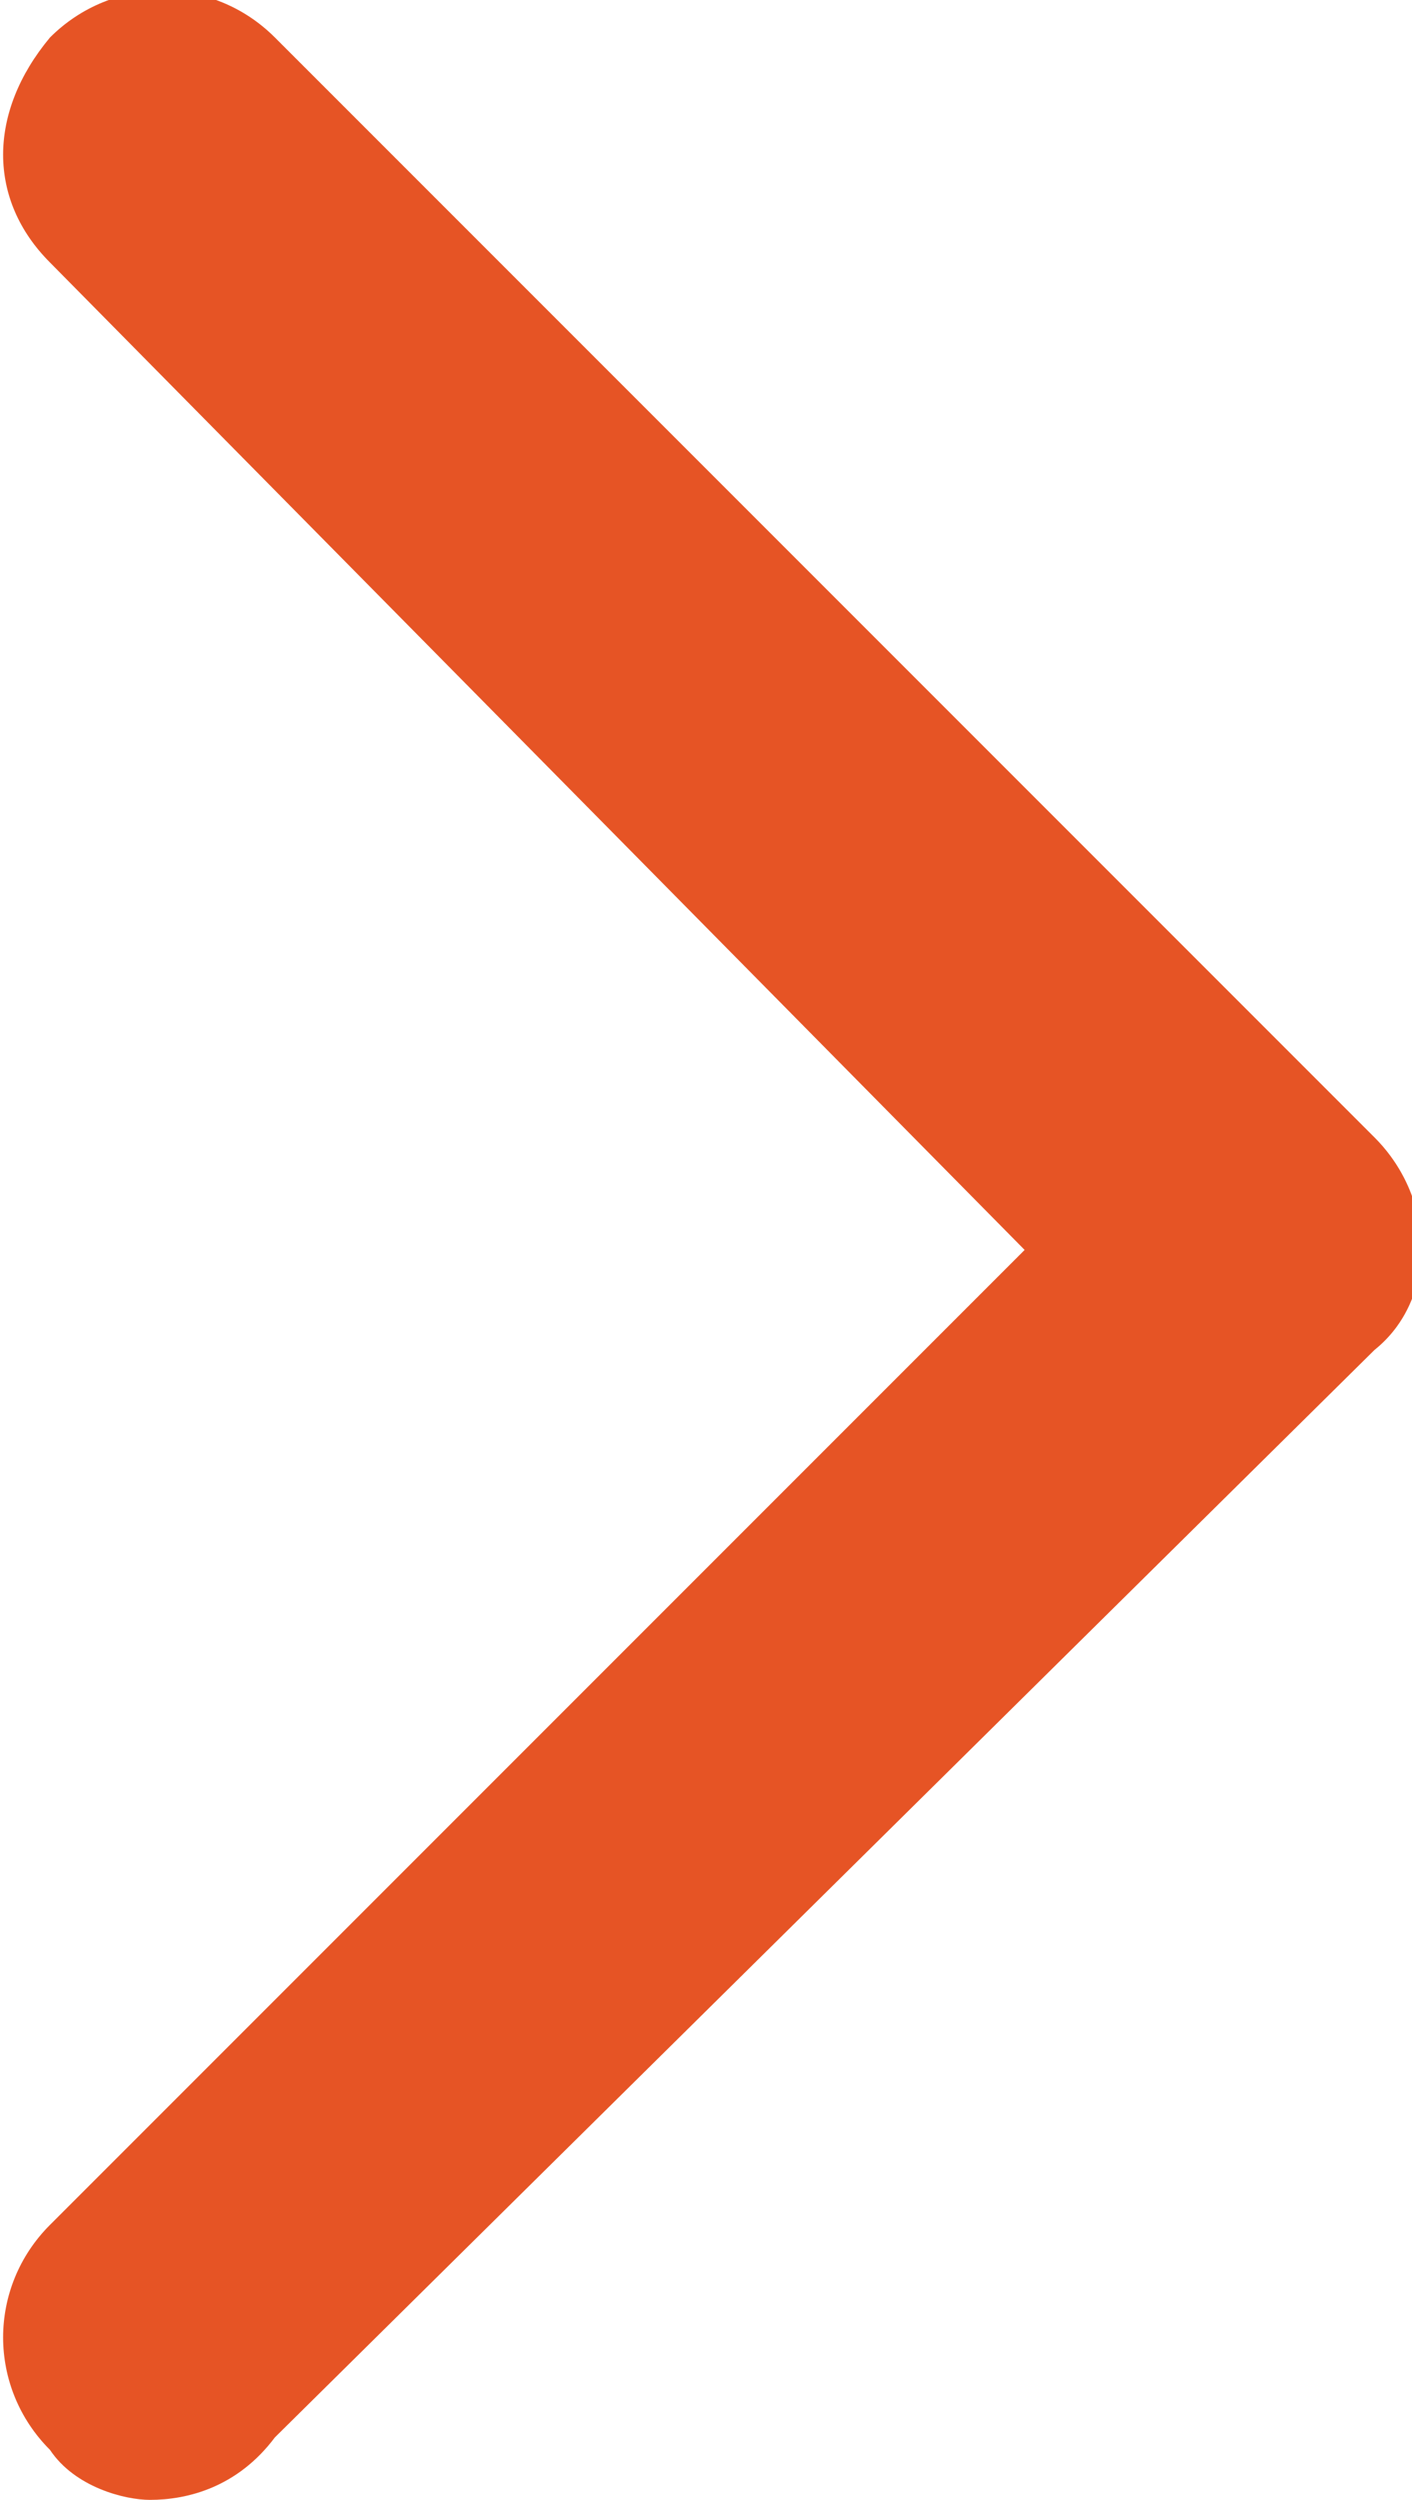
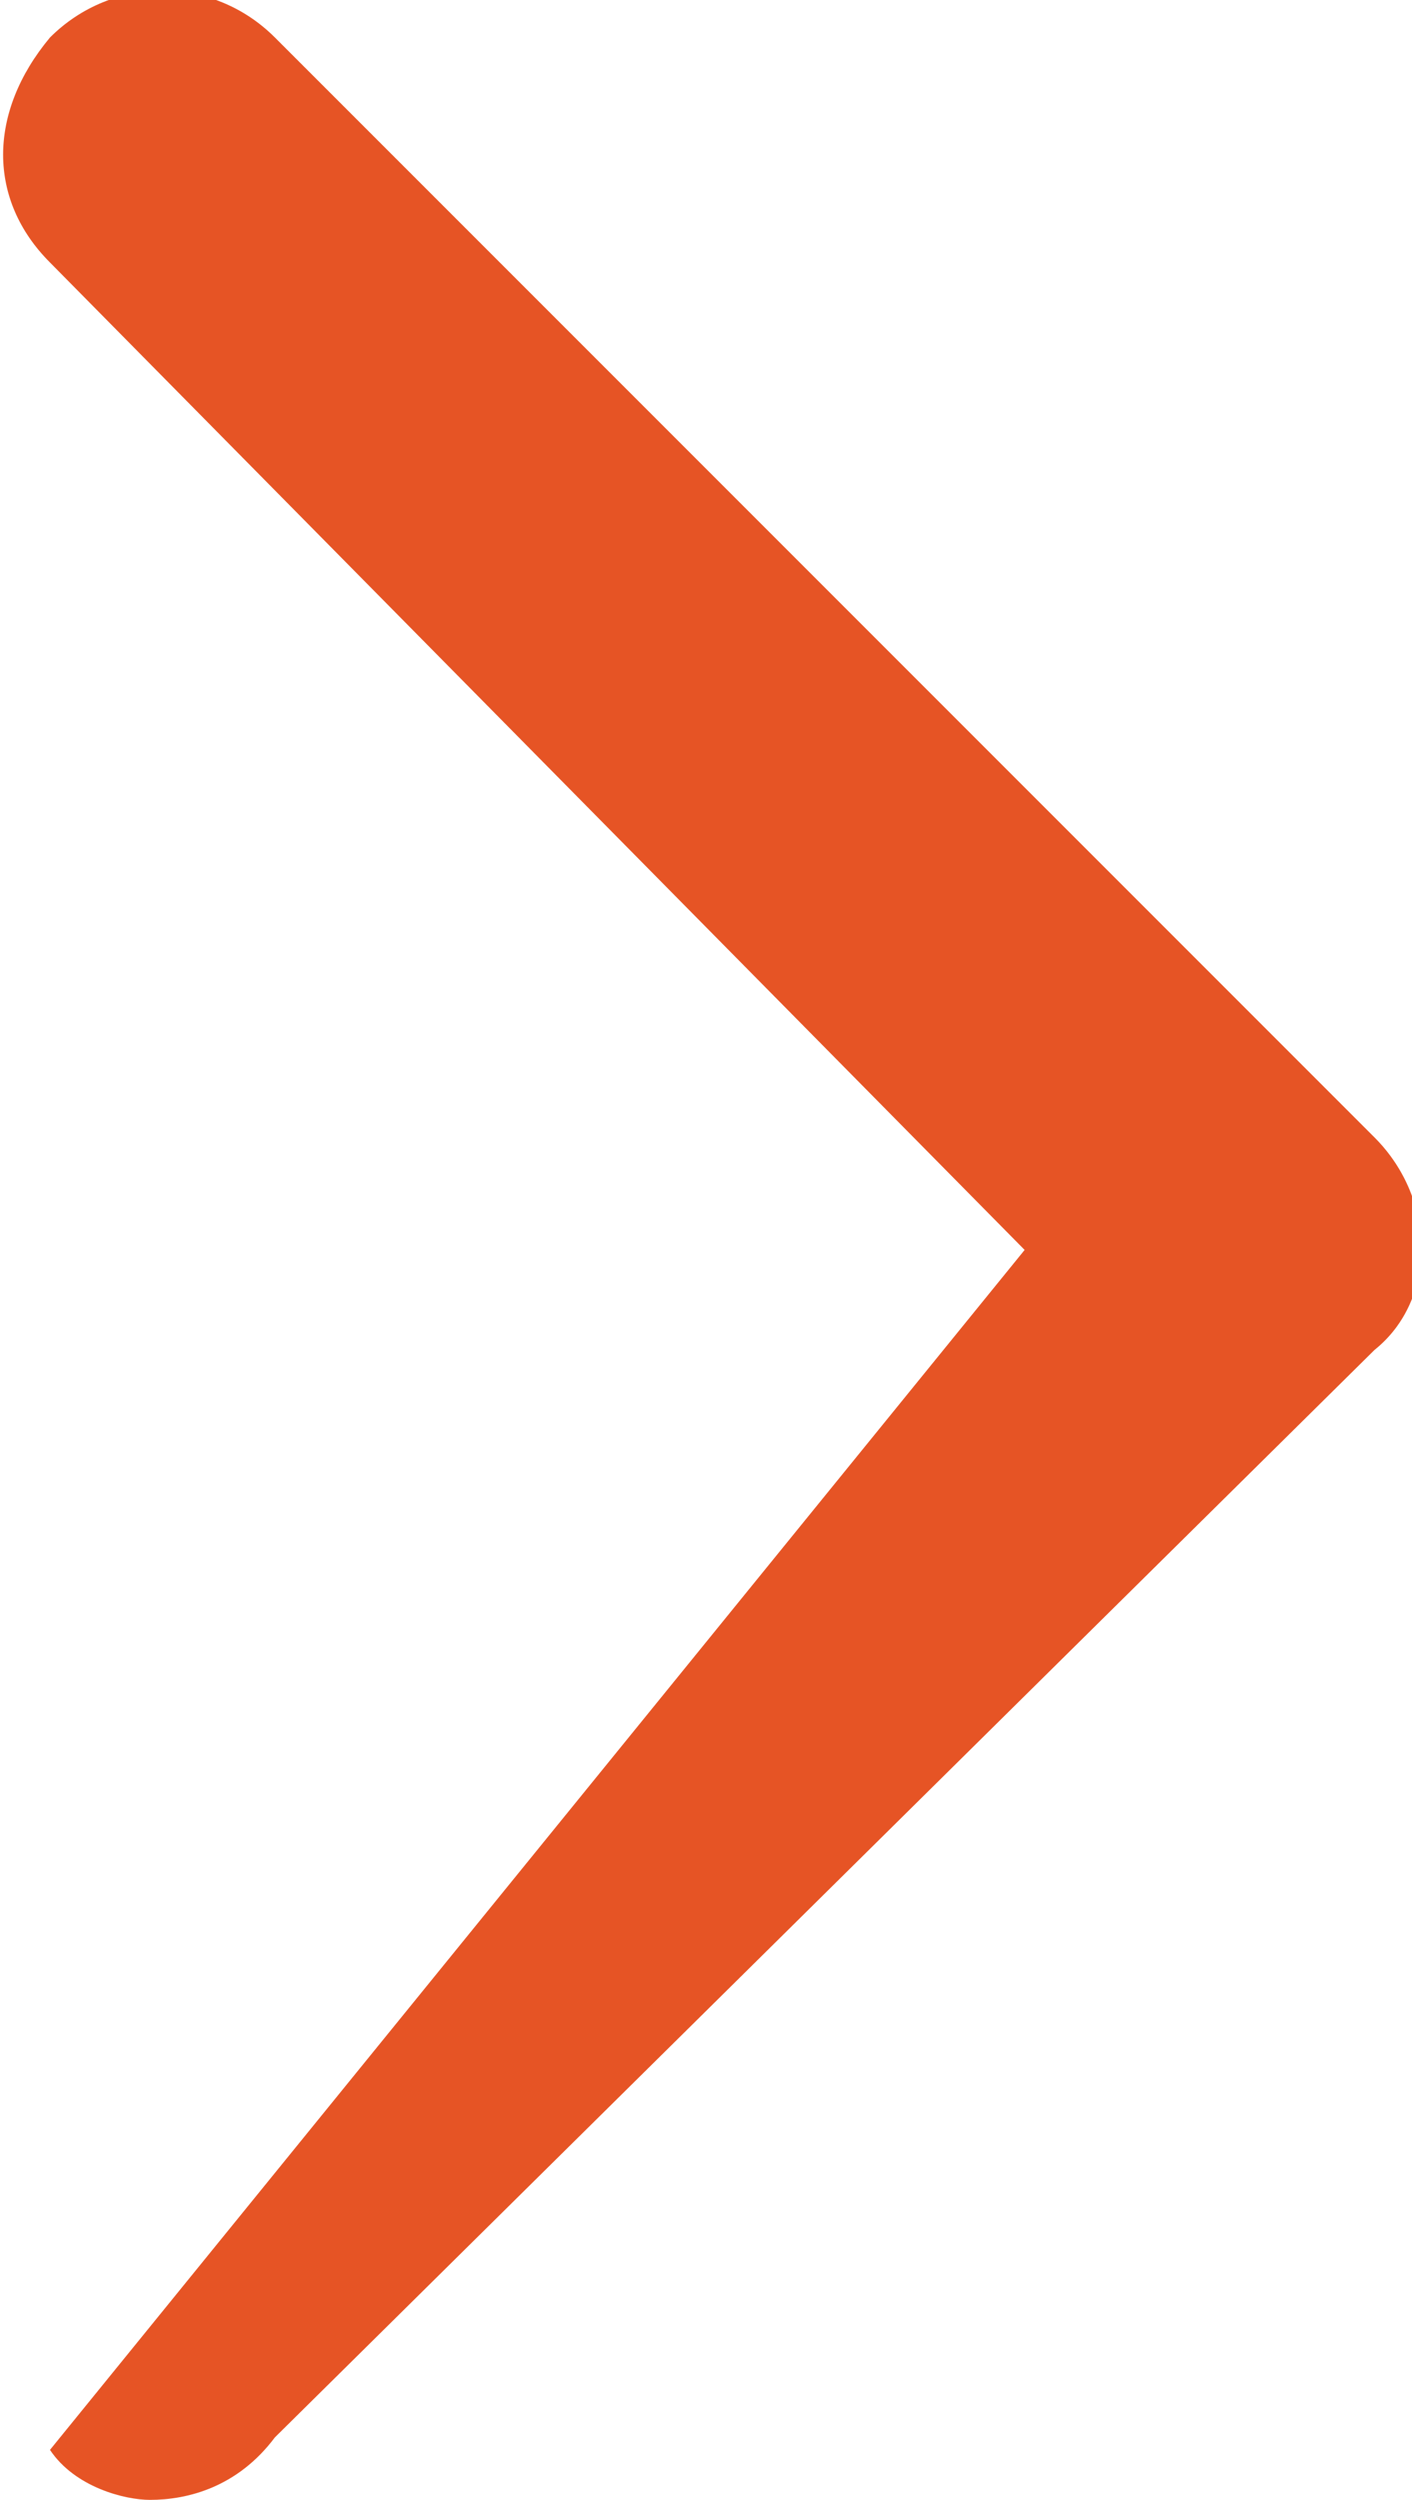
<svg xmlns="http://www.w3.org/2000/svg" id="Layer_1" viewBox="0 0 11.3 20">
  <style>.st0{fill:#E65425;}</style>
-   <path class="st0" d="M.4 19.6c-.5-.5-.5-1.3 0-1.8L8.2 10 .4 2.1C-.1 1.6-.1.9.4.3c.5-.5 1.3-.5 1.8 0L11 9.1c.5.5.5 1.3 0 1.7l-8.8 8.7c-.3.4-.7.5-1 .5-.2 0-.6-.1-.8-.4z" />
+   <path class="st0" d="M.4 19.6L8.2 10 .4 2.1C-.1 1.6-.1.9.4.3c.5-.5 1.3-.5 1.8 0L11 9.1c.5.5.5 1.3 0 1.7l-8.8 8.7c-.3.4-.7.5-1 .5-.2 0-.6-.1-.8-.4z" />
</svg>